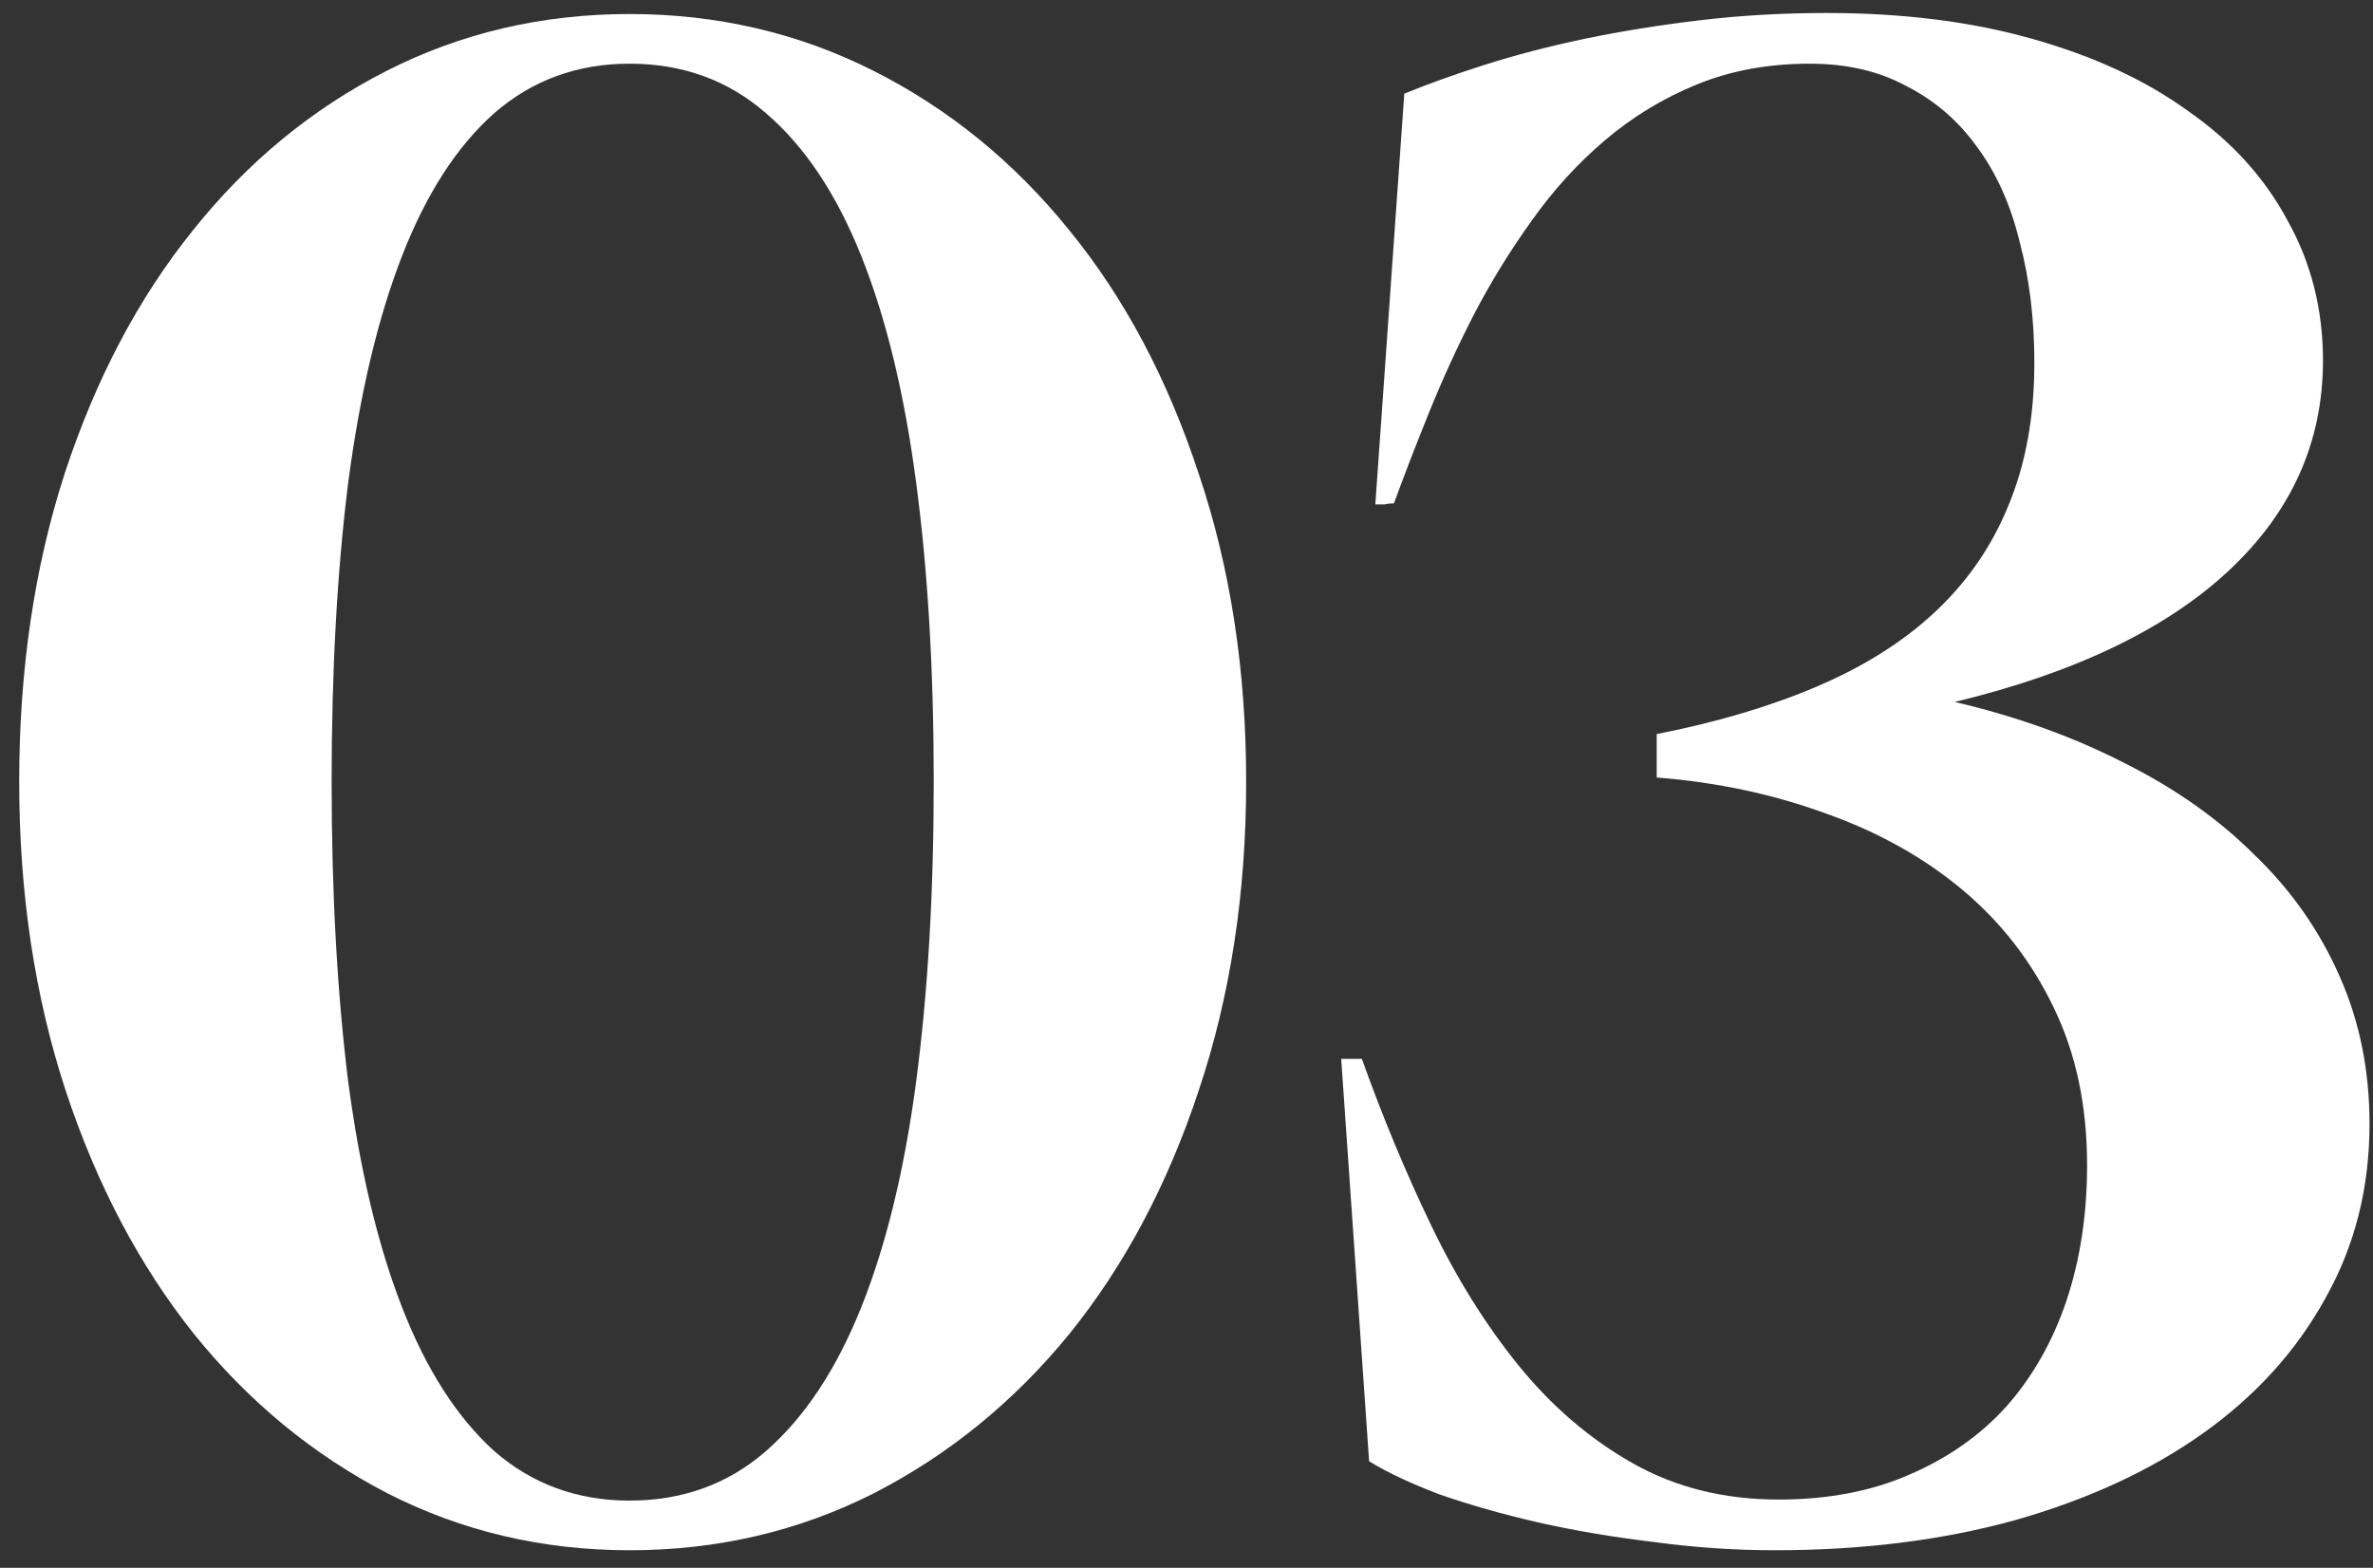
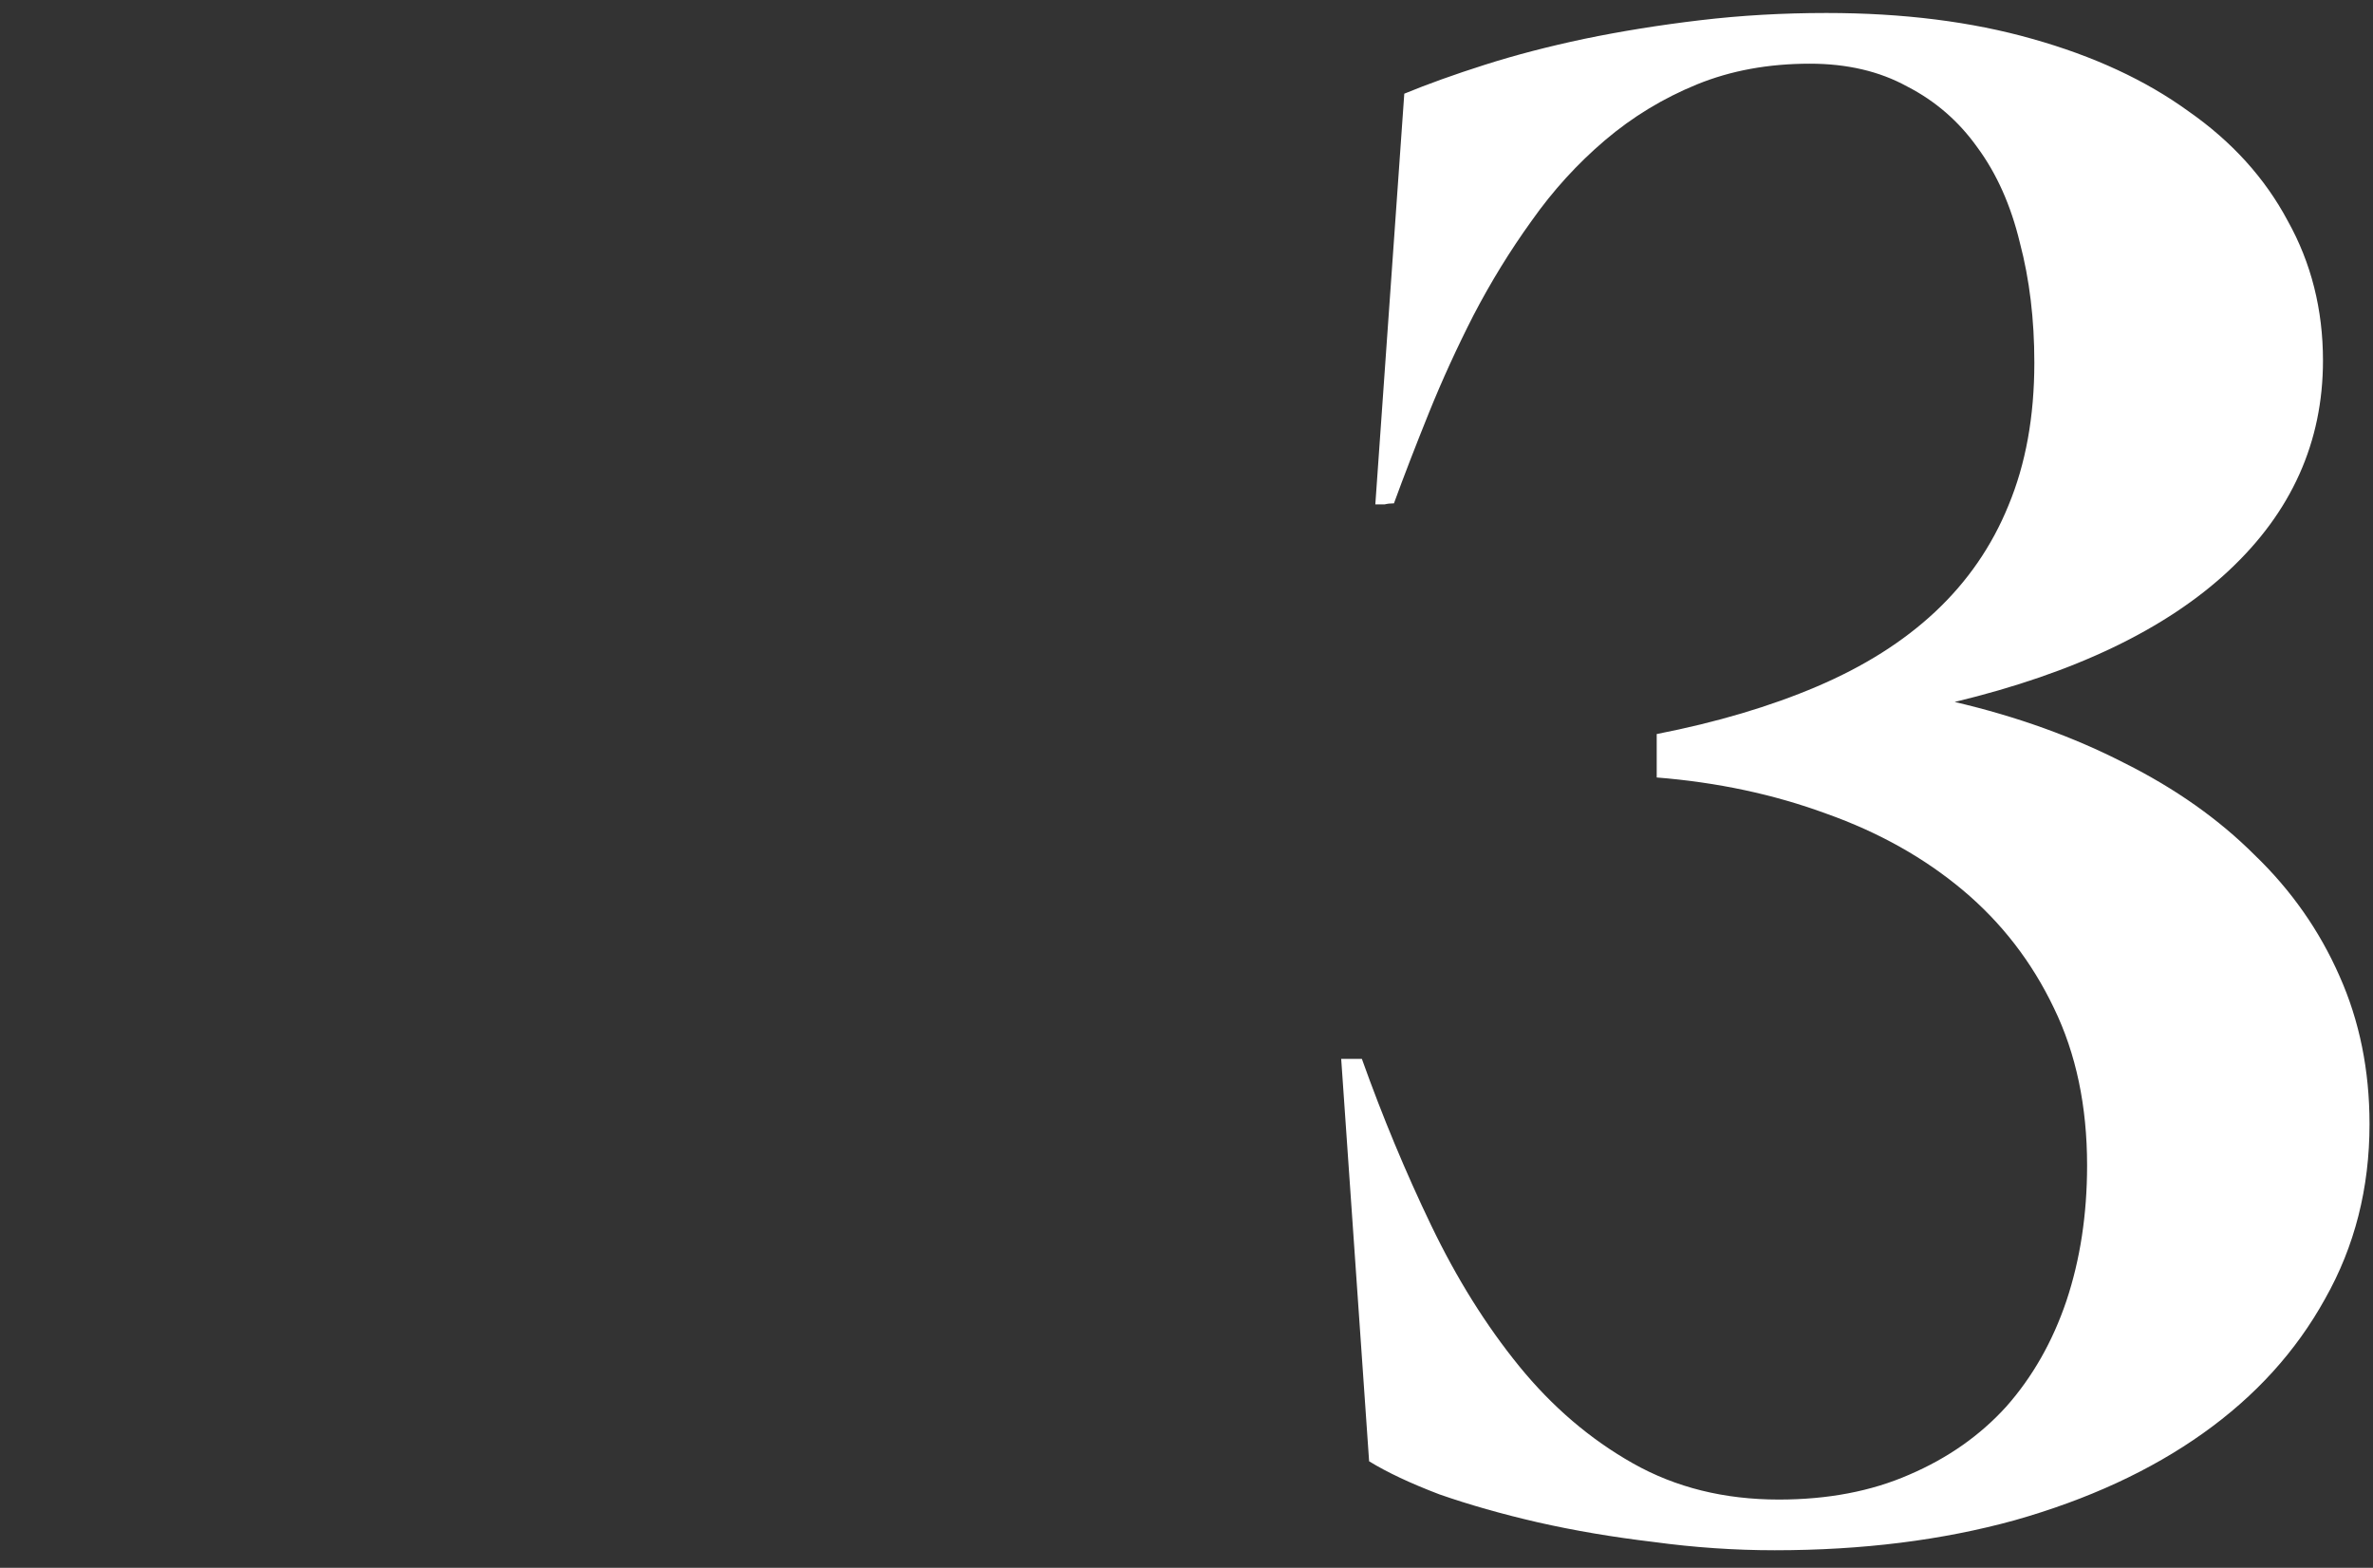
<svg xmlns="http://www.w3.org/2000/svg" width="112" height="74" viewBox="0 0 112 74" fill="none">
  <rect x="0" y="0" width="112" height="74" fill="#333333" stroke="none" />
-   <path d="M58.816 36.893C58.816 31.619 58.068 26.769 56.57 22.342C55.105 17.882 53.071 14.057 50.467 10.867C47.863 7.645 44.786 5.138 41.238 3.348C37.69 1.557 33.849 0.662 29.715 0.662C25.581 0.662 21.756 1.557 18.24 3.348C14.725 5.138 11.681 7.645 9.109 10.867C6.538 14.057 4.52 17.882 3.055 22.342C1.622 26.769 0.906 31.619 0.906 36.893C0.906 42.166 1.639 47.033 3.104 51.492C4.568 55.919 6.587 59.744 9.158 62.967C11.73 66.157 14.773 68.663 18.289 70.486C21.805 72.277 25.613 73.172 29.715 73.172C33.849 73.172 37.69 72.277 41.238 70.486C44.786 68.663 47.863 66.157 50.467 62.967C53.071 59.744 55.105 55.919 56.57 51.492C58.068 47.033 58.816 42.166 58.816 36.893ZM15.652 36.893C15.652 31.652 15.913 26.948 16.434 22.781C16.987 18.582 17.833 15.018 18.973 12.088C20.112 9.158 21.561 6.912 23.318 5.35C25.109 3.787 27.241 3.006 29.715 3.006C32.221 3.006 34.37 3.787 36.16 5.35C37.983 6.912 39.48 9.158 40.652 12.088C41.824 15.018 42.687 18.582 43.24 22.781C43.794 26.948 44.07 31.652 44.07 36.893C44.07 42.133 43.794 46.853 43.24 51.053C42.687 55.219 41.824 58.768 40.652 61.697C39.48 64.627 37.983 66.889 36.16 68.484C34.37 70.047 32.221 70.828 29.715 70.828C27.241 70.828 25.109 70.047 23.318 68.484C21.561 66.889 20.112 64.627 18.973 61.697C17.833 58.768 16.987 55.219 16.434 51.053C15.913 46.853 15.652 42.133 15.652 36.893Z" fill="white" />
  <path d="M98.506 55.008C98.506 57.319 98.18 59.451 97.529 61.404C96.878 63.325 95.934 64.985 94.697 66.385C93.46 67.752 91.93 68.826 90.107 69.607C88.317 70.389 86.266 70.779 83.955 70.779C81.383 70.779 79.088 70.21 77.07 69.07C75.052 67.931 73.262 66.401 71.699 64.481C70.137 62.56 68.753 60.346 67.549 57.84C66.344 55.333 65.254 52.713 64.277 49.978H63.301L64.619 68.973C65.465 69.493 66.572 70.014 67.939 70.535C69.339 71.023 70.885 71.463 72.578 71.853C74.303 72.244 76.126 72.553 78.047 72.781C79.967 73.042 81.872 73.172 83.76 73.172C87.894 73.172 91.67 72.7 95.088 71.756C98.538 70.779 101.501 69.412 103.974 67.654C106.448 65.897 108.369 63.781 109.736 61.307C111.136 58.833 111.836 56.082 111.836 53.055C111.836 50.516 111.364 48.188 110.42 46.072C109.476 43.924 108.141 42.02 106.416 40.359C104.723 38.667 102.672 37.218 100.264 36.014C97.855 34.777 95.185 33.816 92.256 33.133C97.92 31.766 102.233 29.699 105.195 26.932C108.157 24.165 109.639 20.861 109.639 17.02C109.639 14.611 109.085 12.413 107.978 10.428C106.904 8.41 105.342 6.684 103.291 5.252C101.273 3.787 98.815 2.648 95.918 1.834C93.053 1.02 89.814 0.613 86.201 0.613C84.15 0.613 82.165 0.727 80.244 0.955C78.323 1.183 76.501 1.476 74.775 1.834C73.083 2.192 71.52 2.599 70.088 3.055C68.656 3.51 67.386 3.966 66.279 4.422L64.912 23.807C65.075 23.807 65.221 23.807 65.351 23.807C65.482 23.774 65.628 23.758 65.791 23.758C66.279 22.423 66.833 20.991 67.451 19.461C68.07 17.931 68.769 16.401 69.551 14.871C70.365 13.309 71.276 11.828 72.285 10.428C73.294 8.995 74.45 7.726 75.752 6.619C77.054 5.512 78.502 4.633 80.097 3.982C81.693 3.331 83.467 3.006 85.42 3.006C87.178 3.006 88.708 3.364 90.01 4.08C91.344 4.764 92.451 5.724 93.33 6.961C94.241 8.198 94.909 9.695 95.332 11.453C95.788 13.178 96.016 15.066 96.016 17.117C96.016 19.656 95.609 21.902 94.795 23.855C94.014 25.776 92.858 27.453 91.328 28.885C89.831 30.285 87.975 31.456 85.762 32.4C83.548 33.344 81.025 34.093 78.193 34.647V36.697C81.058 36.925 83.727 37.495 86.201 38.406C88.675 39.285 90.823 40.49 92.646 42.02C94.469 43.55 95.902 45.405 96.943 47.586C97.985 49.734 98.506 52.208 98.506 55.008Z" fill="white" />
</svg>